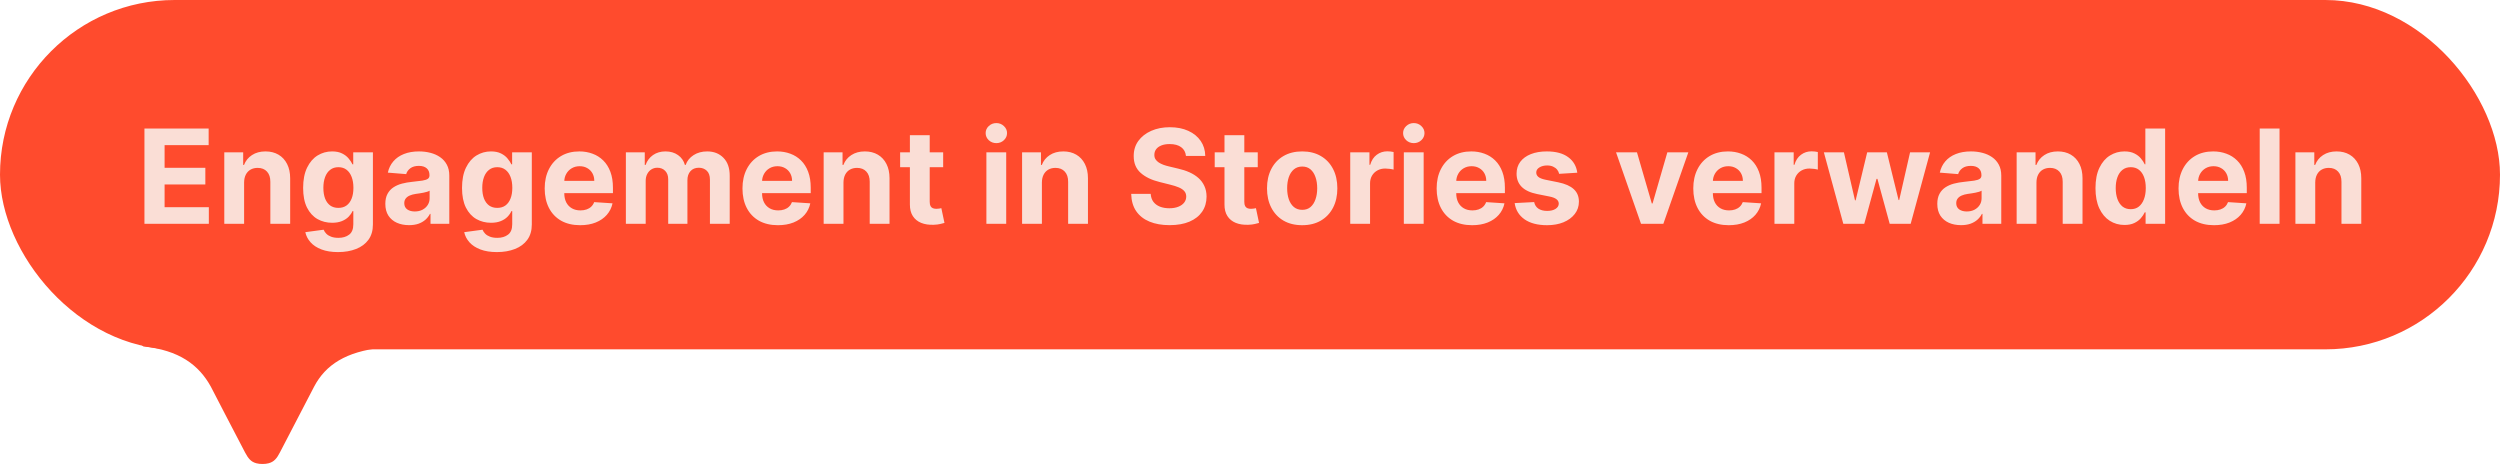
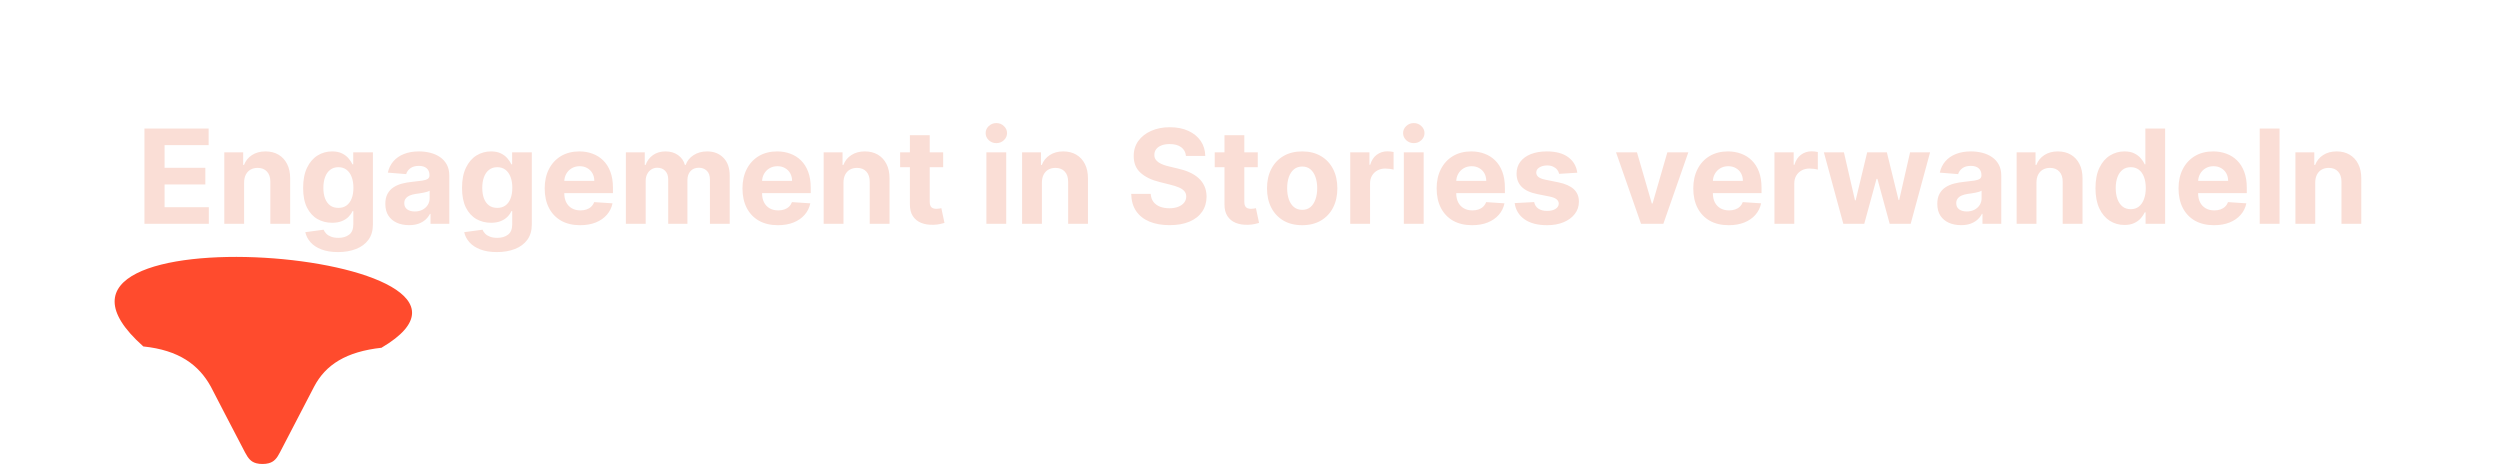
<svg xmlns="http://www.w3.org/2000/svg" width="458" height="85" viewBox="0 0 458 85" fill="none">
  <path d="M26.229 63.442L26.233 63.466C32.816 64.144 36.409 66.84 38.62 70.821C38.62 70.821 43.26 79.798 44.897 82.896C45.463 83.964 45.978 84.629 46.99 84.876C47.31 84.96 47.663 85.002 48.051 85C48.065 85 48.075 84.997 48.085 84.997C48.099 84.997 48.109 85 48.12 85C48.508 85 48.858 84.96 49.18 84.876C50.196 84.629 50.721 83.969 51.274 82.896C52.859 79.814 57.551 70.821 57.551 70.821C59.665 66.811 63.4 64.418 69.938 63.703L69.941 63.674C99.934 45.958 -2.81 37.592 26.229 63.442Z" fill="#FF4B2D" />
-   <rect width="458" height="64" rx="32" fill="#FF4B2D" />
  <path d="M26.462 41V23.546H38.224V26.588H30.153V30.747H37.619V33.79H30.153V37.957H38.258V41H26.462ZM44.72 33.432V41H41.09V27.909H44.55V30.219H44.703C44.993 29.457 45.479 28.855 46.16 28.412C46.842 27.963 47.669 27.739 48.641 27.739C49.55 27.739 50.342 27.938 51.019 28.335C51.695 28.733 52.22 29.301 52.595 30.04C52.97 30.773 53.158 31.648 53.158 32.665V41H49.527V33.312C49.533 32.511 49.328 31.886 48.913 31.438C48.499 30.983 47.928 30.756 47.2 30.756C46.712 30.756 46.28 30.861 45.905 31.071C45.535 31.281 45.246 31.588 45.035 31.991C44.831 32.389 44.726 32.869 44.72 33.432ZM61.917 46.182C60.741 46.182 59.732 46.02 58.891 45.696C58.056 45.378 57.391 44.943 56.897 44.392C56.403 43.841 56.082 43.222 55.934 42.534L59.292 42.082C59.394 42.344 59.556 42.588 59.778 42.815C59.999 43.043 60.292 43.224 60.656 43.361C61.025 43.503 61.474 43.574 62.002 43.574C62.792 43.574 63.443 43.381 63.954 42.994C64.471 42.614 64.729 41.974 64.729 41.077V38.682H64.576C64.417 39.045 64.178 39.389 63.86 39.713C63.542 40.037 63.133 40.301 62.633 40.506C62.133 40.71 61.536 40.812 60.843 40.812C59.86 40.812 58.965 40.585 58.158 40.131C57.357 39.67 56.718 38.969 56.241 38.026C55.769 37.077 55.533 35.878 55.533 34.429C55.533 32.946 55.775 31.707 56.258 30.713C56.741 29.719 57.383 28.974 58.184 28.48C58.991 27.986 59.874 27.739 60.834 27.739C61.568 27.739 62.181 27.864 62.675 28.114C63.17 28.358 63.568 28.665 63.869 29.034C64.175 29.398 64.411 29.756 64.576 30.108H64.712V27.909H68.317V41.128C68.317 42.242 68.045 43.173 67.499 43.923C66.954 44.673 66.198 45.236 65.232 45.611C64.272 45.992 63.167 46.182 61.917 46.182ZM61.994 38.085C62.579 38.085 63.073 37.94 63.477 37.651C63.886 37.355 64.198 36.935 64.414 36.389C64.636 35.838 64.746 35.179 64.746 34.412C64.746 33.645 64.638 32.98 64.423 32.418C64.207 31.849 63.894 31.409 63.485 31.097C63.076 30.784 62.579 30.628 61.994 30.628C61.397 30.628 60.894 30.79 60.485 31.114C60.076 31.432 59.766 31.875 59.556 32.443C59.346 33.011 59.241 33.668 59.241 34.412C59.241 35.168 59.346 35.821 59.556 36.372C59.772 36.918 60.082 37.341 60.485 37.642C60.894 37.938 61.397 38.085 61.994 38.085ZM74.94 41.247C74.104 41.247 73.36 41.102 72.707 40.812C72.053 40.517 71.536 40.082 71.156 39.508C70.781 38.929 70.593 38.207 70.593 37.344C70.593 36.617 70.727 36.006 70.994 35.511C71.261 35.017 71.624 34.619 72.085 34.318C72.545 34.017 73.067 33.79 73.653 33.636C74.244 33.483 74.863 33.375 75.511 33.312C76.272 33.233 76.886 33.159 77.352 33.091C77.817 33.017 78.156 32.909 78.366 32.767C78.576 32.625 78.681 32.415 78.681 32.136V32.085C78.681 31.546 78.511 31.128 78.17 30.832C77.835 30.537 77.357 30.389 76.738 30.389C76.085 30.389 75.565 30.534 75.178 30.824C74.792 31.108 74.536 31.466 74.411 31.898L71.053 31.625C71.224 30.829 71.559 30.142 72.059 29.562C72.559 28.977 73.204 28.528 73.994 28.216C74.789 27.898 75.71 27.739 76.755 27.739C77.482 27.739 78.178 27.824 78.843 27.994C79.513 28.165 80.107 28.429 80.624 28.787C81.147 29.145 81.559 29.605 81.86 30.168C82.161 30.724 82.312 31.392 82.312 32.17V41H78.869V39.185H78.766C78.556 39.594 78.275 39.955 77.923 40.267C77.57 40.574 77.147 40.815 76.653 40.992C76.158 41.162 75.587 41.247 74.94 41.247ZM75.979 38.742C76.513 38.742 76.985 38.636 77.394 38.426C77.803 38.21 78.124 37.92 78.357 37.557C78.59 37.193 78.707 36.781 78.707 36.321V34.932C78.593 35.006 78.437 35.074 78.238 35.136C78.045 35.193 77.826 35.247 77.582 35.298C77.337 35.344 77.093 35.386 76.849 35.426C76.604 35.46 76.383 35.492 76.184 35.52C75.758 35.582 75.386 35.682 75.067 35.818C74.749 35.955 74.502 36.139 74.326 36.372C74.15 36.599 74.062 36.883 74.062 37.224C74.062 37.719 74.241 38.097 74.599 38.358C74.962 38.614 75.423 38.742 75.979 38.742ZM91.026 46.182C89.85 46.182 88.842 46.02 88.001 45.696C87.165 45.378 86.501 44.943 86.006 44.392C85.512 43.841 85.191 43.222 85.043 42.534L88.401 42.082C88.504 42.344 88.665 42.588 88.887 42.815C89.109 43.043 89.401 43.224 89.765 43.361C90.134 43.503 90.583 43.574 91.112 43.574C91.901 43.574 92.552 43.381 93.063 42.994C93.58 42.614 93.839 41.974 93.839 41.077V38.682H93.685C93.526 39.045 93.288 39.389 92.969 39.713C92.651 40.037 92.242 40.301 91.742 40.506C91.242 40.71 90.646 40.812 89.952 40.812C88.969 40.812 88.075 40.585 87.268 40.131C86.467 39.67 85.827 38.969 85.35 38.026C84.879 37.077 84.643 35.878 84.643 34.429C84.643 32.946 84.884 31.707 85.367 30.713C85.85 29.719 86.492 28.974 87.293 28.48C88.1 27.986 88.984 27.739 89.944 27.739C90.677 27.739 91.29 27.864 91.785 28.114C92.279 28.358 92.677 28.665 92.978 29.034C93.285 29.398 93.521 29.756 93.685 30.108H93.822V27.909H97.427V41.128C97.427 42.242 97.154 43.173 96.609 43.923C96.063 44.673 95.308 45.236 94.342 45.611C93.381 45.992 92.276 46.182 91.026 46.182ZM91.103 38.085C91.688 38.085 92.183 37.94 92.586 37.651C92.995 37.355 93.308 36.935 93.523 36.389C93.745 35.838 93.856 35.179 93.856 34.412C93.856 33.645 93.748 32.98 93.532 32.418C93.316 31.849 93.004 31.409 92.594 31.097C92.185 30.784 91.688 30.628 91.103 30.628C90.506 30.628 90.004 30.79 89.594 31.114C89.185 31.432 88.876 31.875 88.665 32.443C88.455 33.011 88.35 33.668 88.35 34.412C88.35 35.168 88.455 35.821 88.665 36.372C88.881 36.918 89.191 37.341 89.594 37.642C90.004 37.938 90.506 38.085 91.103 38.085ZM106.282 41.256C104.935 41.256 103.776 40.983 102.805 40.438C101.839 39.886 101.094 39.108 100.572 38.102C100.049 37.091 99.788 35.895 99.788 34.514C99.788 33.168 100.049 31.986 100.572 30.969C101.094 29.952 101.83 29.159 102.779 28.591C103.734 28.023 104.853 27.739 106.137 27.739C107.001 27.739 107.805 27.878 108.549 28.156C109.299 28.429 109.952 28.841 110.509 29.392C111.072 29.943 111.509 30.636 111.822 31.472C112.134 32.301 112.29 33.273 112.29 34.386V35.383H101.237V33.133H108.873C108.873 32.611 108.759 32.148 108.532 31.744C108.305 31.341 107.989 31.026 107.586 30.798C107.188 30.565 106.725 30.449 106.197 30.449C105.646 30.449 105.157 30.577 104.731 30.832C104.31 31.082 103.981 31.421 103.742 31.847C103.504 32.267 103.381 32.736 103.376 33.253V35.392C103.376 36.04 103.495 36.599 103.734 37.071C103.978 37.543 104.322 37.906 104.765 38.162C105.208 38.418 105.734 38.545 106.342 38.545C106.745 38.545 107.114 38.489 107.45 38.375C107.785 38.261 108.072 38.091 108.31 37.864C108.549 37.636 108.731 37.358 108.856 37.028L112.214 37.25C112.043 38.057 111.694 38.761 111.165 39.364C110.643 39.96 109.967 40.426 109.137 40.761C108.313 41.091 107.362 41.256 106.282 41.256ZM114.66 41V27.909H118.12V30.219H118.273C118.546 29.452 119.001 28.847 119.637 28.403C120.273 27.96 121.035 27.739 121.921 27.739C122.819 27.739 123.583 27.963 124.214 28.412C124.844 28.855 125.265 29.457 125.475 30.219H125.612C125.879 29.469 126.362 28.869 127.06 28.421C127.765 27.966 128.597 27.739 129.558 27.739C130.779 27.739 131.771 28.128 132.532 28.906C133.299 29.679 133.683 30.776 133.683 32.196V41H130.06V32.912C130.06 32.185 129.867 31.639 129.481 31.276C129.094 30.912 128.612 30.73 128.032 30.73C127.373 30.73 126.859 30.94 126.489 31.361C126.12 31.776 125.935 32.324 125.935 33.006V41H122.415V32.835C122.415 32.193 122.231 31.682 121.862 31.301C121.498 30.921 121.018 30.73 120.421 30.73C120.018 30.73 119.654 30.832 119.33 31.037C119.012 31.236 118.759 31.517 118.572 31.881C118.384 32.239 118.29 32.659 118.29 33.142V41H114.66ZM142.516 41.256C141.17 41.256 140.011 40.983 139.039 40.438C138.073 39.886 137.329 39.108 136.806 38.102C136.283 37.091 136.022 35.895 136.022 34.514C136.022 33.168 136.283 31.986 136.806 30.969C137.329 29.952 138.065 29.159 139.013 28.591C139.968 28.023 141.087 27.739 142.371 27.739C143.235 27.739 144.039 27.878 144.783 28.156C145.533 28.429 146.187 28.841 146.744 29.392C147.306 29.943 147.744 30.636 148.056 31.472C148.369 32.301 148.525 33.273 148.525 34.386V35.383H137.471V33.133H145.107C145.107 32.611 144.994 32.148 144.766 31.744C144.539 31.341 144.224 31.026 143.82 30.798C143.423 30.565 142.96 30.449 142.431 30.449C141.88 30.449 141.391 30.577 140.965 30.832C140.545 31.082 140.215 31.421 139.977 31.847C139.738 32.267 139.616 32.736 139.61 33.253V35.392C139.61 36.04 139.729 36.599 139.968 37.071C140.212 37.543 140.556 37.906 140.999 38.162C141.442 38.418 141.968 38.545 142.576 38.545C142.979 38.545 143.349 38.489 143.684 38.375C144.019 38.261 144.306 38.091 144.545 37.864C144.783 37.636 144.965 37.358 145.09 37.028L148.448 37.25C148.278 38.057 147.928 38.761 147.4 39.364C146.877 39.96 146.201 40.426 145.371 40.761C144.548 41.091 143.596 41.256 142.516 41.256ZM154.525 33.432V41H150.894V27.909H154.354V30.219H154.508C154.798 29.457 155.283 28.855 155.965 28.412C156.647 27.963 157.474 27.739 158.445 27.739C159.354 27.739 160.147 27.938 160.823 28.335C161.499 28.733 162.025 29.301 162.4 30.04C162.775 30.773 162.962 31.648 162.962 32.665V41H159.332V33.312C159.337 32.511 159.133 31.886 158.718 31.438C158.303 30.983 157.732 30.756 157.005 30.756C156.516 30.756 156.085 30.861 155.71 31.071C155.34 31.281 155.05 31.588 154.84 31.991C154.636 32.389 154.531 32.869 154.525 33.432ZM172.787 27.909V30.636H164.903V27.909H172.787ZM166.693 24.773H170.324V36.977C170.324 37.312 170.375 37.574 170.477 37.761C170.58 37.943 170.722 38.071 170.903 38.145C171.091 38.219 171.307 38.256 171.551 38.256C171.722 38.256 171.892 38.242 172.062 38.213C172.233 38.179 172.364 38.153 172.455 38.136L173.026 40.838C172.844 40.895 172.588 40.96 172.259 41.034C171.929 41.114 171.528 41.162 171.057 41.179C170.182 41.213 169.415 41.097 168.756 40.83C168.102 40.562 167.594 40.148 167.23 39.585C166.866 39.023 166.688 38.312 166.693 37.455V24.773ZM180.707 41V27.909H184.337V41H180.707ZM182.531 26.222C181.991 26.222 181.528 26.043 181.141 25.685C180.761 25.321 180.57 24.886 180.57 24.381C180.57 23.881 180.761 23.452 181.141 23.094C181.528 22.73 181.991 22.548 182.531 22.548C183.07 22.548 183.531 22.73 183.911 23.094C184.298 23.452 184.491 23.881 184.491 24.381C184.491 24.886 184.298 25.321 183.911 25.685C183.531 26.043 183.07 26.222 182.531 26.222ZM190.876 33.432V41H187.246V27.909H190.706V30.219H190.859C191.149 29.457 191.635 28.855 192.317 28.412C192.999 27.963 193.825 27.739 194.797 27.739C195.706 27.739 196.499 27.938 197.175 28.335C197.851 28.733 198.376 29.301 198.751 30.04C199.126 30.773 199.314 31.648 199.314 32.665V41H195.683V33.312C195.689 32.511 195.484 31.886 195.07 31.438C194.655 30.983 194.084 30.756 193.357 30.756C192.868 30.756 192.436 30.861 192.061 31.071C191.692 31.281 191.402 31.588 191.192 31.991C190.987 32.389 190.882 32.869 190.876 33.432ZM217.267 28.565C217.199 27.878 216.906 27.344 216.389 26.963C215.872 26.582 215.17 26.392 214.284 26.392C213.682 26.392 213.173 26.477 212.759 26.648C212.344 26.812 212.026 27.043 211.804 27.338C211.588 27.634 211.48 27.969 211.48 28.344C211.469 28.656 211.534 28.929 211.676 29.162C211.824 29.395 212.026 29.597 212.281 29.767C212.537 29.932 212.832 30.077 213.168 30.202C213.503 30.321 213.861 30.423 214.241 30.509L215.81 30.884C216.571 31.054 217.27 31.281 217.906 31.565C218.543 31.849 219.094 32.199 219.56 32.614C220.026 33.028 220.386 33.517 220.642 34.08C220.903 34.642 221.037 35.287 221.043 36.014C221.037 37.082 220.764 38.008 220.224 38.793C219.69 39.571 218.918 40.176 217.906 40.608C216.901 41.034 215.688 41.247 214.267 41.247C212.858 41.247 211.631 41.031 210.585 40.599C209.545 40.168 208.733 39.528 208.148 38.682C207.568 37.83 207.264 36.776 207.236 35.52H210.807C210.847 36.105 211.014 36.594 211.31 36.986C211.611 37.372 212.011 37.665 212.511 37.864C213.017 38.057 213.588 38.153 214.224 38.153C214.849 38.153 215.392 38.062 215.852 37.881C216.318 37.699 216.679 37.446 216.935 37.122C217.19 36.798 217.318 36.426 217.318 36.006C217.318 35.614 217.202 35.284 216.969 35.017C216.741 34.75 216.406 34.523 215.963 34.335C215.526 34.148 214.989 33.977 214.352 33.824L212.452 33.347C210.98 32.989 209.818 32.429 208.966 31.668C208.114 30.906 207.69 29.881 207.696 28.591C207.69 27.534 207.972 26.611 208.54 25.821C209.114 25.031 209.901 24.415 210.901 23.972C211.901 23.528 213.037 23.307 214.31 23.307C215.605 23.307 216.736 23.528 217.702 23.972C218.673 24.415 219.429 25.031 219.969 25.821C220.509 26.611 220.787 27.526 220.804 28.565H217.267ZM230.42 27.909V30.636H222.536V27.909H230.42ZM224.326 24.773H227.957V36.977C227.957 37.312 228.008 37.574 228.11 37.761C228.212 37.943 228.354 38.071 228.536 38.145C228.724 38.219 228.94 38.256 229.184 38.256C229.354 38.256 229.525 38.242 229.695 38.213C229.866 38.179 229.996 38.153 230.087 38.136L230.658 40.838C230.477 40.895 230.221 40.96 229.891 41.034C229.562 41.114 229.161 41.162 228.69 41.179C227.815 41.213 227.048 41.097 226.388 40.83C225.735 40.562 225.227 40.148 224.863 39.585C224.499 39.023 224.32 38.312 224.326 37.455V24.773ZM238.559 41.256C237.235 41.256 236.09 40.974 235.124 40.412C234.164 39.844 233.423 39.054 232.9 38.043C232.377 37.026 232.116 35.847 232.116 34.506C232.116 33.153 232.377 31.972 232.9 30.96C233.423 29.943 234.164 29.153 235.124 28.591C236.09 28.023 237.235 27.739 238.559 27.739C239.883 27.739 241.025 28.023 241.985 28.591C242.951 29.153 243.695 29.943 244.218 30.96C244.741 31.972 245.002 33.153 245.002 34.506C245.002 35.847 244.741 37.026 244.218 38.043C243.695 39.054 242.951 39.844 241.985 40.412C241.025 40.974 239.883 41.256 238.559 41.256ZM238.576 38.443C239.178 38.443 239.681 38.273 240.085 37.932C240.488 37.585 240.792 37.114 240.996 36.517C241.207 35.92 241.312 35.242 241.312 34.48C241.312 33.719 241.207 33.04 240.996 32.443C240.792 31.847 240.488 31.375 240.085 31.028C239.681 30.682 239.178 30.509 238.576 30.509C237.968 30.509 237.457 30.682 237.042 31.028C236.633 31.375 236.323 31.847 236.113 32.443C235.908 33.04 235.806 33.719 235.806 34.48C235.806 35.242 235.908 35.92 236.113 36.517C236.323 37.114 236.633 37.585 237.042 37.932C237.457 38.273 237.968 38.443 238.576 38.443ZM247.363 41V27.909H250.883V30.193H251.019C251.258 29.381 251.658 28.767 252.221 28.352C252.783 27.932 253.431 27.722 254.164 27.722C254.346 27.722 254.542 27.733 254.752 27.756C254.962 27.778 255.147 27.81 255.306 27.849V31.071C255.136 31.02 254.9 30.974 254.599 30.935C254.298 30.895 254.022 30.875 253.772 30.875C253.238 30.875 252.761 30.991 252.34 31.224C251.925 31.452 251.596 31.77 251.352 32.179C251.113 32.588 250.994 33.06 250.994 33.594V41H247.363ZM257.183 41V27.909H260.814V41H257.183ZM259.007 26.222C258.467 26.222 258.004 26.043 257.618 25.685C257.237 25.321 257.047 24.886 257.047 24.381C257.047 23.881 257.237 23.452 257.618 23.094C258.004 22.73 258.467 22.548 259.007 22.548C259.547 22.548 260.007 22.73 260.388 23.094C260.774 23.452 260.967 23.881 260.967 24.381C260.967 24.886 260.774 25.321 260.388 25.685C260.007 26.043 259.547 26.222 259.007 26.222ZM269.688 41.256C268.342 41.256 267.183 40.983 266.211 40.438C265.245 39.886 264.501 39.108 263.978 38.102C263.455 37.091 263.194 35.895 263.194 34.514C263.194 33.168 263.455 31.986 263.978 30.969C264.501 29.952 265.237 29.159 266.185 28.591C267.14 28.023 268.259 27.739 269.543 27.739C270.407 27.739 271.211 27.878 271.955 28.156C272.705 28.429 273.359 28.841 273.915 29.392C274.478 29.943 274.915 30.636 275.228 31.472C275.54 32.301 275.697 33.273 275.697 34.386V35.383H264.643V33.133H272.279C272.279 32.611 272.165 32.148 271.938 31.744C271.711 31.341 271.396 31.026 270.992 30.798C270.594 30.565 270.131 30.449 269.603 30.449C269.052 30.449 268.563 30.577 268.137 30.832C267.717 31.082 267.387 31.421 267.148 31.847C266.91 32.267 266.788 32.736 266.782 33.253V35.392C266.782 36.04 266.901 36.599 267.14 37.071C267.384 37.543 267.728 37.906 268.171 38.162C268.614 38.418 269.14 38.545 269.748 38.545C270.151 38.545 270.521 38.489 270.856 38.375C271.191 38.261 271.478 38.091 271.717 37.864C271.955 37.636 272.137 37.358 272.262 37.028L275.62 37.25C275.45 38.057 275.1 38.761 274.572 39.364C274.049 39.96 273.373 40.426 272.543 40.761C271.719 41.091 270.768 41.256 269.688 41.256ZM288.958 31.642L285.634 31.847C285.577 31.562 285.455 31.307 285.268 31.079C285.08 30.847 284.833 30.662 284.526 30.526C284.225 30.384 283.864 30.312 283.444 30.312C282.881 30.312 282.407 30.432 282.021 30.671C281.634 30.903 281.441 31.216 281.441 31.608C281.441 31.921 281.566 32.185 281.816 32.401C282.066 32.617 282.495 32.79 283.103 32.92L285.472 33.398C286.745 33.659 287.694 34.08 288.319 34.659C288.944 35.239 289.256 36 289.256 36.943C289.256 37.801 289.004 38.554 288.498 39.202C287.998 39.849 287.31 40.355 286.435 40.719C285.566 41.077 284.563 41.256 283.427 41.256C281.694 41.256 280.313 40.895 279.285 40.173C278.262 39.446 277.663 38.457 277.487 37.207L281.058 37.02C281.165 37.548 281.427 37.952 281.842 38.23C282.256 38.503 282.788 38.639 283.435 38.639C284.072 38.639 284.583 38.517 284.969 38.273C285.362 38.023 285.56 37.702 285.566 37.31C285.56 36.98 285.421 36.71 285.148 36.5C284.876 36.284 284.455 36.119 283.887 36.006L281.62 35.554C280.342 35.298 279.39 34.855 278.765 34.224C278.146 33.594 277.836 32.79 277.836 31.812C277.836 30.972 278.063 30.247 278.518 29.639C278.978 29.031 279.623 28.562 280.452 28.233C281.288 27.903 282.265 27.739 283.384 27.739C285.038 27.739 286.339 28.088 287.288 28.787C288.242 29.486 288.799 30.438 288.958 31.642ZM309.302 27.909L304.725 41H300.634L296.058 27.909H299.893L302.612 37.276H302.748L305.458 27.909H309.302ZM316.704 41.256C315.357 41.256 314.198 40.983 313.227 40.438C312.261 39.886 311.516 39.108 310.994 38.102C310.471 37.091 310.21 35.895 310.21 34.514C310.21 33.168 310.471 31.986 310.994 30.969C311.516 29.952 312.252 29.159 313.201 28.591C314.156 28.023 315.275 27.739 316.559 27.739C317.423 27.739 318.227 27.878 318.971 28.156C319.721 28.429 320.374 28.841 320.931 29.392C321.494 29.943 321.931 30.636 322.244 31.472C322.556 32.301 322.712 33.273 322.712 34.386V35.383H311.658V33.133H319.295C319.295 32.611 319.181 32.148 318.954 31.744C318.727 31.341 318.411 31.026 318.008 30.798C317.61 30.565 317.147 30.449 316.619 30.449C316.067 30.449 315.579 30.577 315.153 30.832C314.732 31.082 314.403 31.421 314.164 31.847C313.925 32.267 313.803 32.736 313.798 33.253V35.392C313.798 36.04 313.917 36.599 314.156 37.071C314.4 37.543 314.744 37.906 315.187 38.162C315.63 38.418 316.156 38.545 316.763 38.545C317.167 38.545 317.536 38.489 317.871 38.375C318.207 38.261 318.494 38.091 318.732 37.864C318.971 37.636 319.153 37.358 319.278 37.028L322.636 37.25C322.465 38.057 322.116 38.761 321.587 39.364C321.065 39.96 320.388 40.426 319.559 40.761C318.735 41.091 317.783 41.256 316.704 41.256ZM325.082 41V27.909H328.602V30.193H328.738C328.977 29.381 329.377 28.767 329.94 28.352C330.502 27.932 331.15 27.722 331.883 27.722C332.065 27.722 332.261 27.733 332.471 27.756C332.681 27.778 332.866 27.81 333.025 27.849V31.071C332.854 31.02 332.619 30.974 332.317 30.935C332.016 30.895 331.741 30.875 331.491 30.875C330.957 30.875 330.479 30.991 330.059 31.224C329.644 31.452 329.315 31.77 329.07 32.179C328.832 32.588 328.712 33.06 328.712 33.594V41H325.082ZM337.695 41L334.133 27.909H337.806L339.835 36.705H339.954L342.067 27.909H345.673L347.82 36.653H347.931L349.925 27.909H353.59L350.036 41H346.192L343.942 32.767H343.781L341.531 41H337.695ZM359.26 41.247C358.425 41.247 357.68 41.102 357.027 40.812C356.374 40.517 355.857 40.082 355.476 39.508C355.101 38.929 354.913 38.207 354.913 37.344C354.913 36.617 355.047 36.006 355.314 35.511C355.581 35.017 355.945 34.619 356.405 34.318C356.865 34.017 357.388 33.79 357.973 33.636C358.564 33.483 359.183 33.375 359.831 33.312C360.592 33.233 361.206 33.159 361.672 33.091C362.138 33.017 362.476 32.909 362.686 32.767C362.896 32.625 363.001 32.415 363.001 32.136V32.085C363.001 31.546 362.831 31.128 362.49 30.832C362.155 30.537 361.678 30.389 361.058 30.389C360.405 30.389 359.885 30.534 359.499 30.824C359.112 31.108 358.857 31.466 358.732 31.898L355.374 31.625C355.544 30.829 355.879 30.142 356.379 29.562C356.879 28.977 357.524 28.528 358.314 28.216C359.109 27.898 360.03 27.739 361.075 27.739C361.803 27.739 362.499 27.824 363.163 27.994C363.834 28.165 364.428 28.429 364.945 28.787C365.467 29.145 365.879 29.605 366.18 30.168C366.482 30.724 366.632 31.392 366.632 32.17V41H363.189V39.185H363.087C362.876 39.594 362.595 39.955 362.243 40.267C361.891 40.574 361.467 40.815 360.973 40.992C360.479 41.162 359.908 41.247 359.26 41.247ZM360.3 38.742C360.834 38.742 361.305 38.636 361.714 38.426C362.124 38.21 362.445 37.92 362.678 37.557C362.911 37.193 363.027 36.781 363.027 36.321V34.932C362.913 35.006 362.757 35.074 362.558 35.136C362.365 35.193 362.146 35.247 361.902 35.298C361.658 35.344 361.413 35.386 361.169 35.426C360.925 35.46 360.703 35.492 360.504 35.52C360.078 35.582 359.706 35.682 359.388 35.818C359.07 35.955 358.822 36.139 358.646 36.372C358.47 36.599 358.382 36.883 358.382 37.224C358.382 37.719 358.561 38.097 358.919 38.358C359.283 38.614 359.743 38.742 360.3 38.742ZM373.08 33.432V41H369.449V27.909H372.909V30.219H373.062C373.352 29.457 373.838 28.855 374.52 28.412C375.202 27.963 376.028 27.739 377 27.739C377.909 27.739 378.702 27.938 379.378 28.335C380.054 28.733 380.58 29.301 380.955 30.04C381.33 30.773 381.517 31.648 381.517 32.665V41H377.886V33.312C377.892 32.511 377.688 31.886 377.273 31.438C376.858 30.983 376.287 30.756 375.56 30.756C375.071 30.756 374.639 30.861 374.264 31.071C373.895 31.281 373.605 31.588 373.395 31.991C373.19 32.389 373.085 32.869 373.08 33.432ZM389.202 41.213C388.208 41.213 387.308 40.957 386.501 40.446C385.7 39.929 385.063 39.17 384.592 38.17C384.126 37.165 383.893 35.932 383.893 34.472C383.893 32.972 384.134 31.724 384.617 30.73C385.1 29.73 385.742 28.983 386.543 28.489C387.35 27.989 388.234 27.739 389.194 27.739C389.927 27.739 390.538 27.864 391.026 28.114C391.521 28.358 391.918 28.665 392.219 29.034C392.526 29.398 392.759 29.756 392.918 30.108H393.029V23.546H396.651V41H393.072V38.903H392.918C392.748 39.267 392.506 39.628 392.194 39.986C391.887 40.338 391.487 40.631 390.992 40.864C390.504 41.097 389.907 41.213 389.202 41.213ZM390.353 38.324C390.938 38.324 391.433 38.165 391.836 37.847C392.245 37.523 392.558 37.071 392.773 36.492C392.995 35.912 393.106 35.233 393.106 34.455C393.106 33.676 392.998 33 392.782 32.426C392.566 31.852 392.254 31.409 391.844 31.097C391.435 30.784 390.938 30.628 390.353 30.628C389.756 30.628 389.254 30.79 388.844 31.114C388.435 31.438 388.126 31.886 387.915 32.46C387.705 33.034 387.6 33.699 387.6 34.455C387.6 35.216 387.705 35.889 387.915 36.474C388.131 37.054 388.441 37.508 388.844 37.838C389.254 38.162 389.756 38.324 390.353 38.324ZM405.602 41.256C404.256 41.256 403.097 40.983 402.125 40.438C401.159 39.886 400.415 39.108 399.892 38.102C399.369 37.091 399.108 35.895 399.108 34.514C399.108 33.168 399.369 31.986 399.892 30.969C400.415 29.952 401.151 29.159 402.099 28.591C403.054 28.023 404.173 27.739 405.457 27.739C406.321 27.739 407.125 27.878 407.869 28.156C408.619 28.429 409.273 28.841 409.83 29.392C410.392 29.943 410.83 30.636 411.142 31.472C411.455 32.301 411.611 33.273 411.611 34.386V35.383H400.557V33.133H408.193C408.193 32.611 408.08 32.148 407.852 31.744C407.625 31.341 407.31 31.026 406.906 30.798C406.509 30.565 406.045 30.449 405.517 30.449C404.966 30.449 404.477 30.577 404.051 30.832C403.631 31.082 403.301 31.421 403.062 31.847C402.824 32.267 402.702 32.736 402.696 33.253V35.392C402.696 36.04 402.815 36.599 403.054 37.071C403.298 37.543 403.642 37.906 404.085 38.162C404.528 38.418 405.054 38.545 405.662 38.545C406.065 38.545 406.435 38.489 406.77 38.375C407.105 38.261 407.392 38.091 407.631 37.864C407.869 37.636 408.051 37.358 408.176 37.028L411.534 37.25C411.364 38.057 411.014 38.761 410.486 39.364C409.963 39.96 409.287 40.426 408.457 40.761C407.634 41.091 406.682 41.256 405.602 41.256ZM417.611 23.546V41H413.98V23.546H417.611ZM424.15 33.432V41H420.519V27.909H423.979V30.219H424.133C424.423 29.457 424.908 28.855 425.59 28.412C426.272 27.963 427.099 27.739 428.07 27.739C428.979 27.739 429.772 27.938 430.448 28.335C431.124 28.733 431.65 29.301 432.025 30.04C432.4 30.773 432.587 31.648 432.587 32.665V41H428.957V33.312C428.962 32.511 428.758 31.886 428.343 31.438C427.928 30.983 427.357 30.756 426.63 30.756C426.141 30.756 425.71 30.861 425.335 31.071C424.965 31.281 424.675 31.588 424.465 31.991C424.261 32.389 424.156 32.869 424.15 33.432Z" fill="#FADED6" />
</svg>